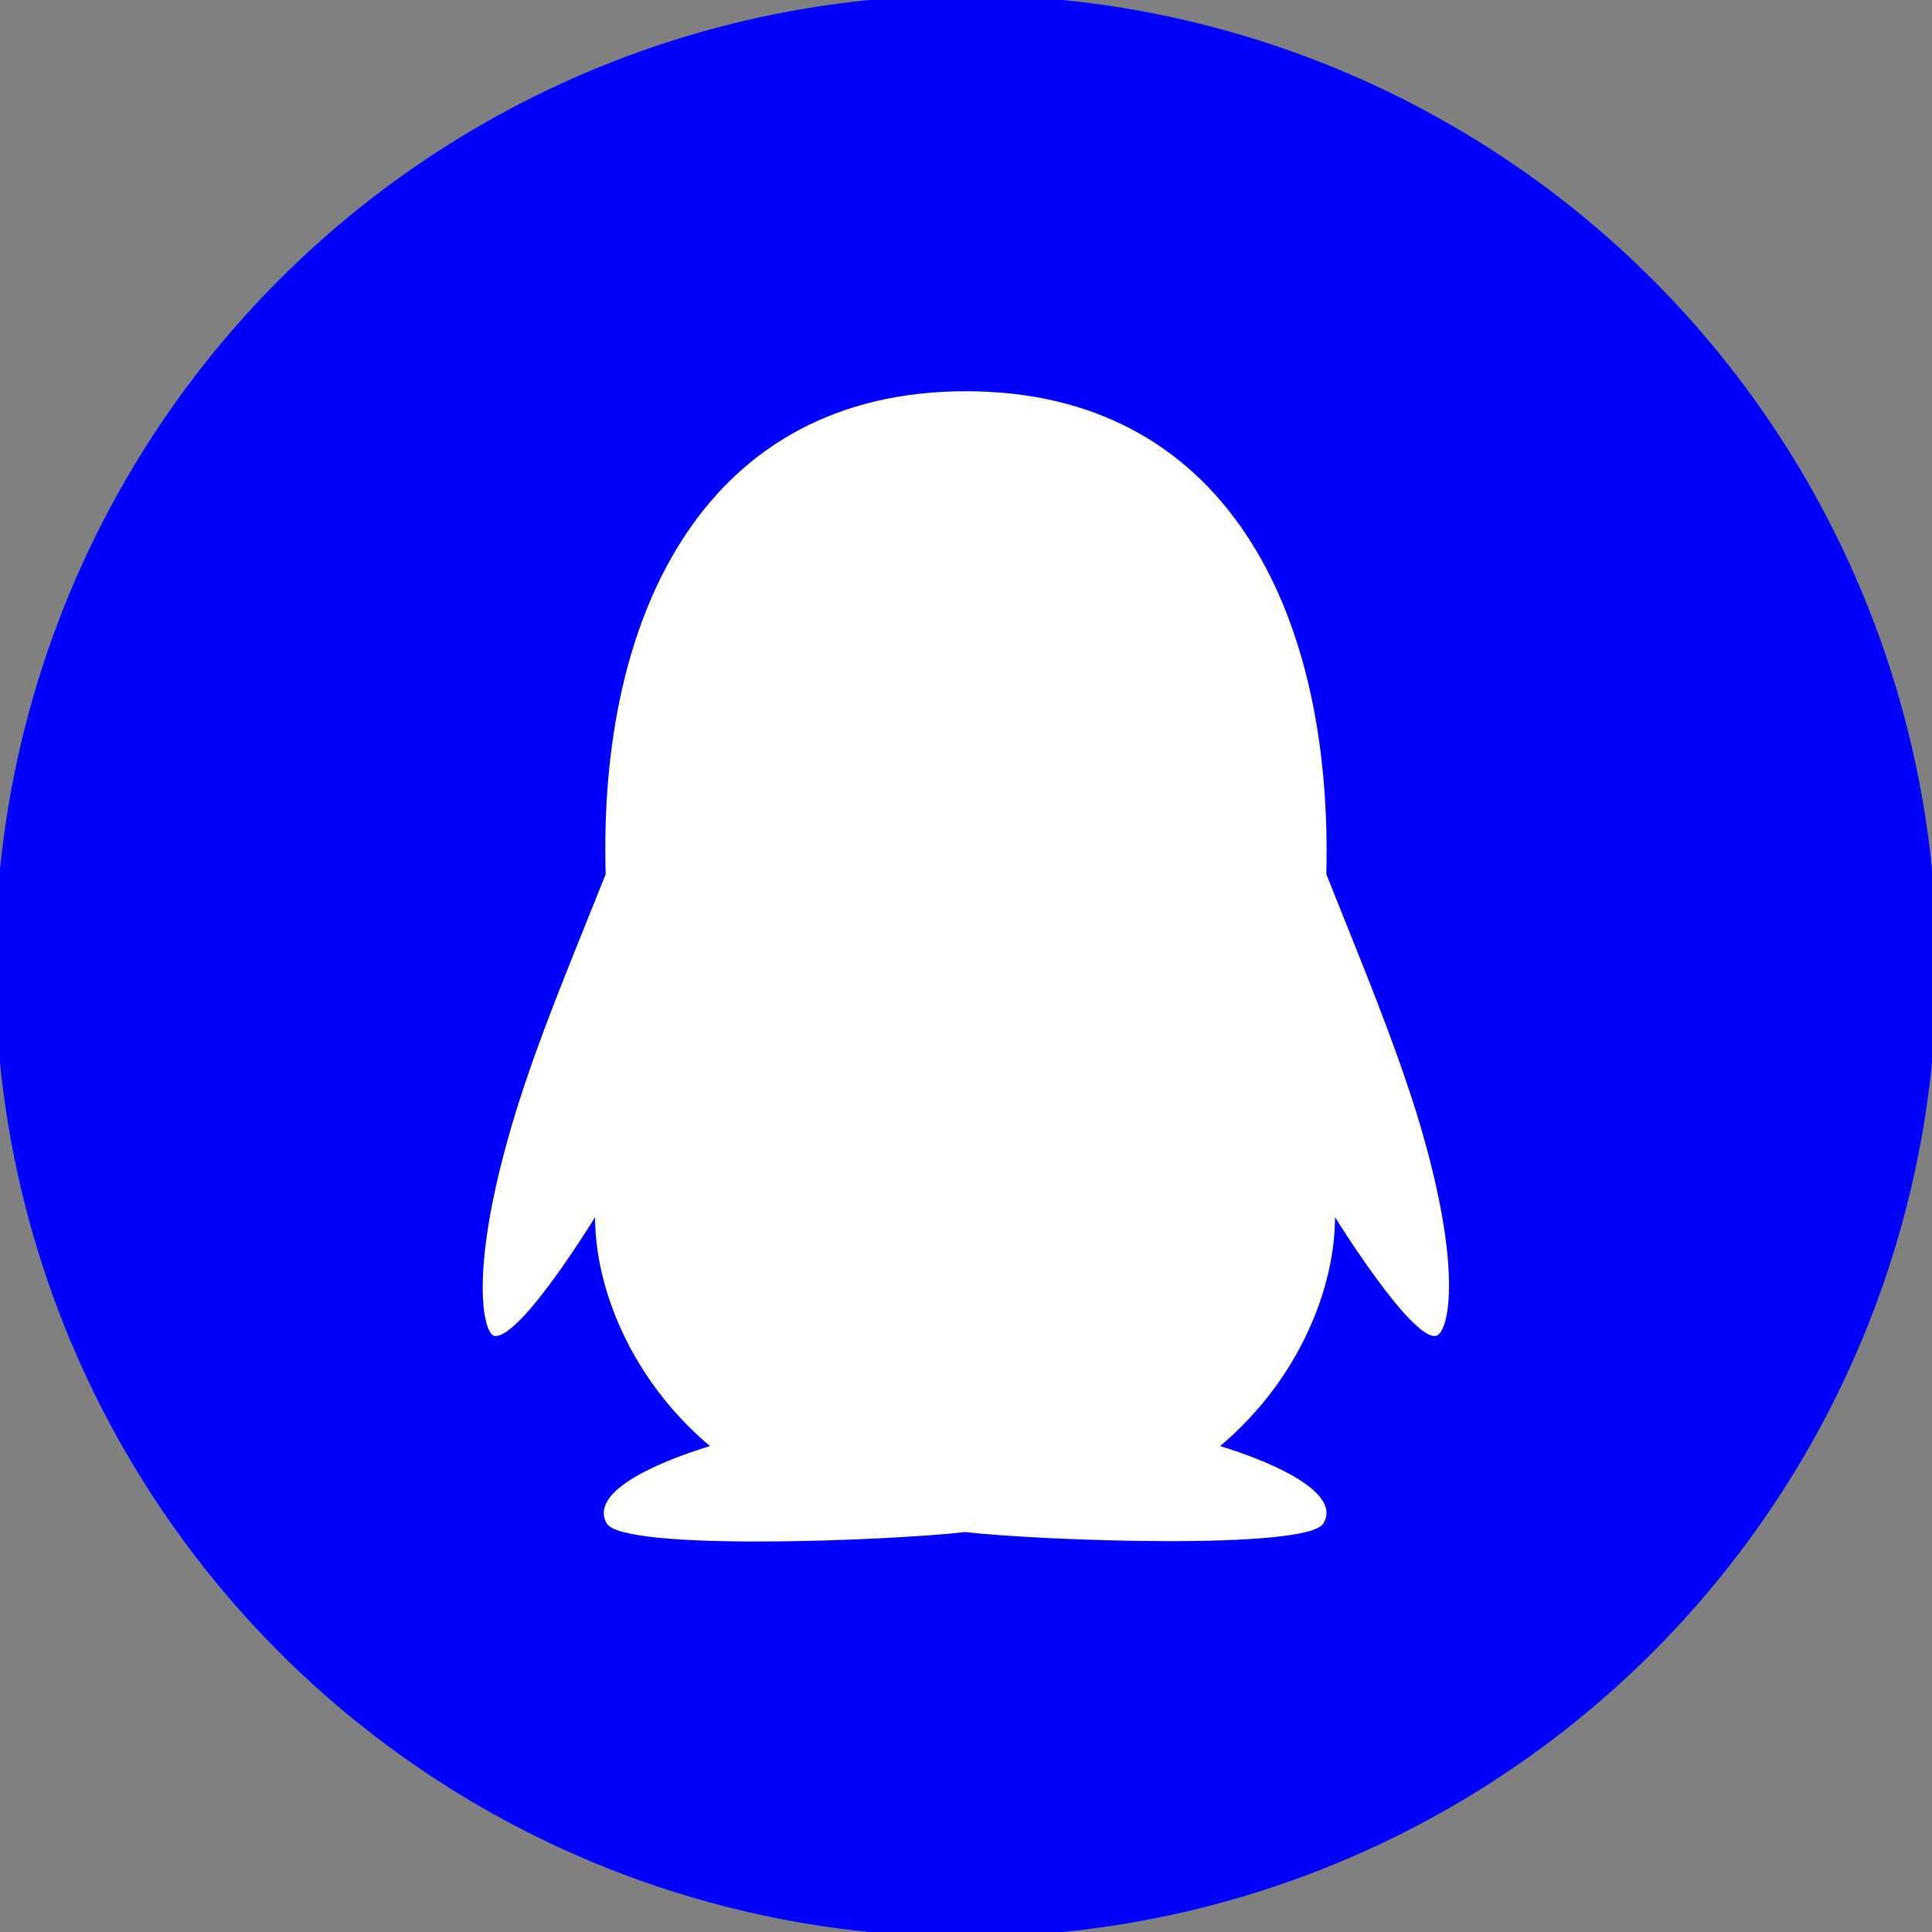
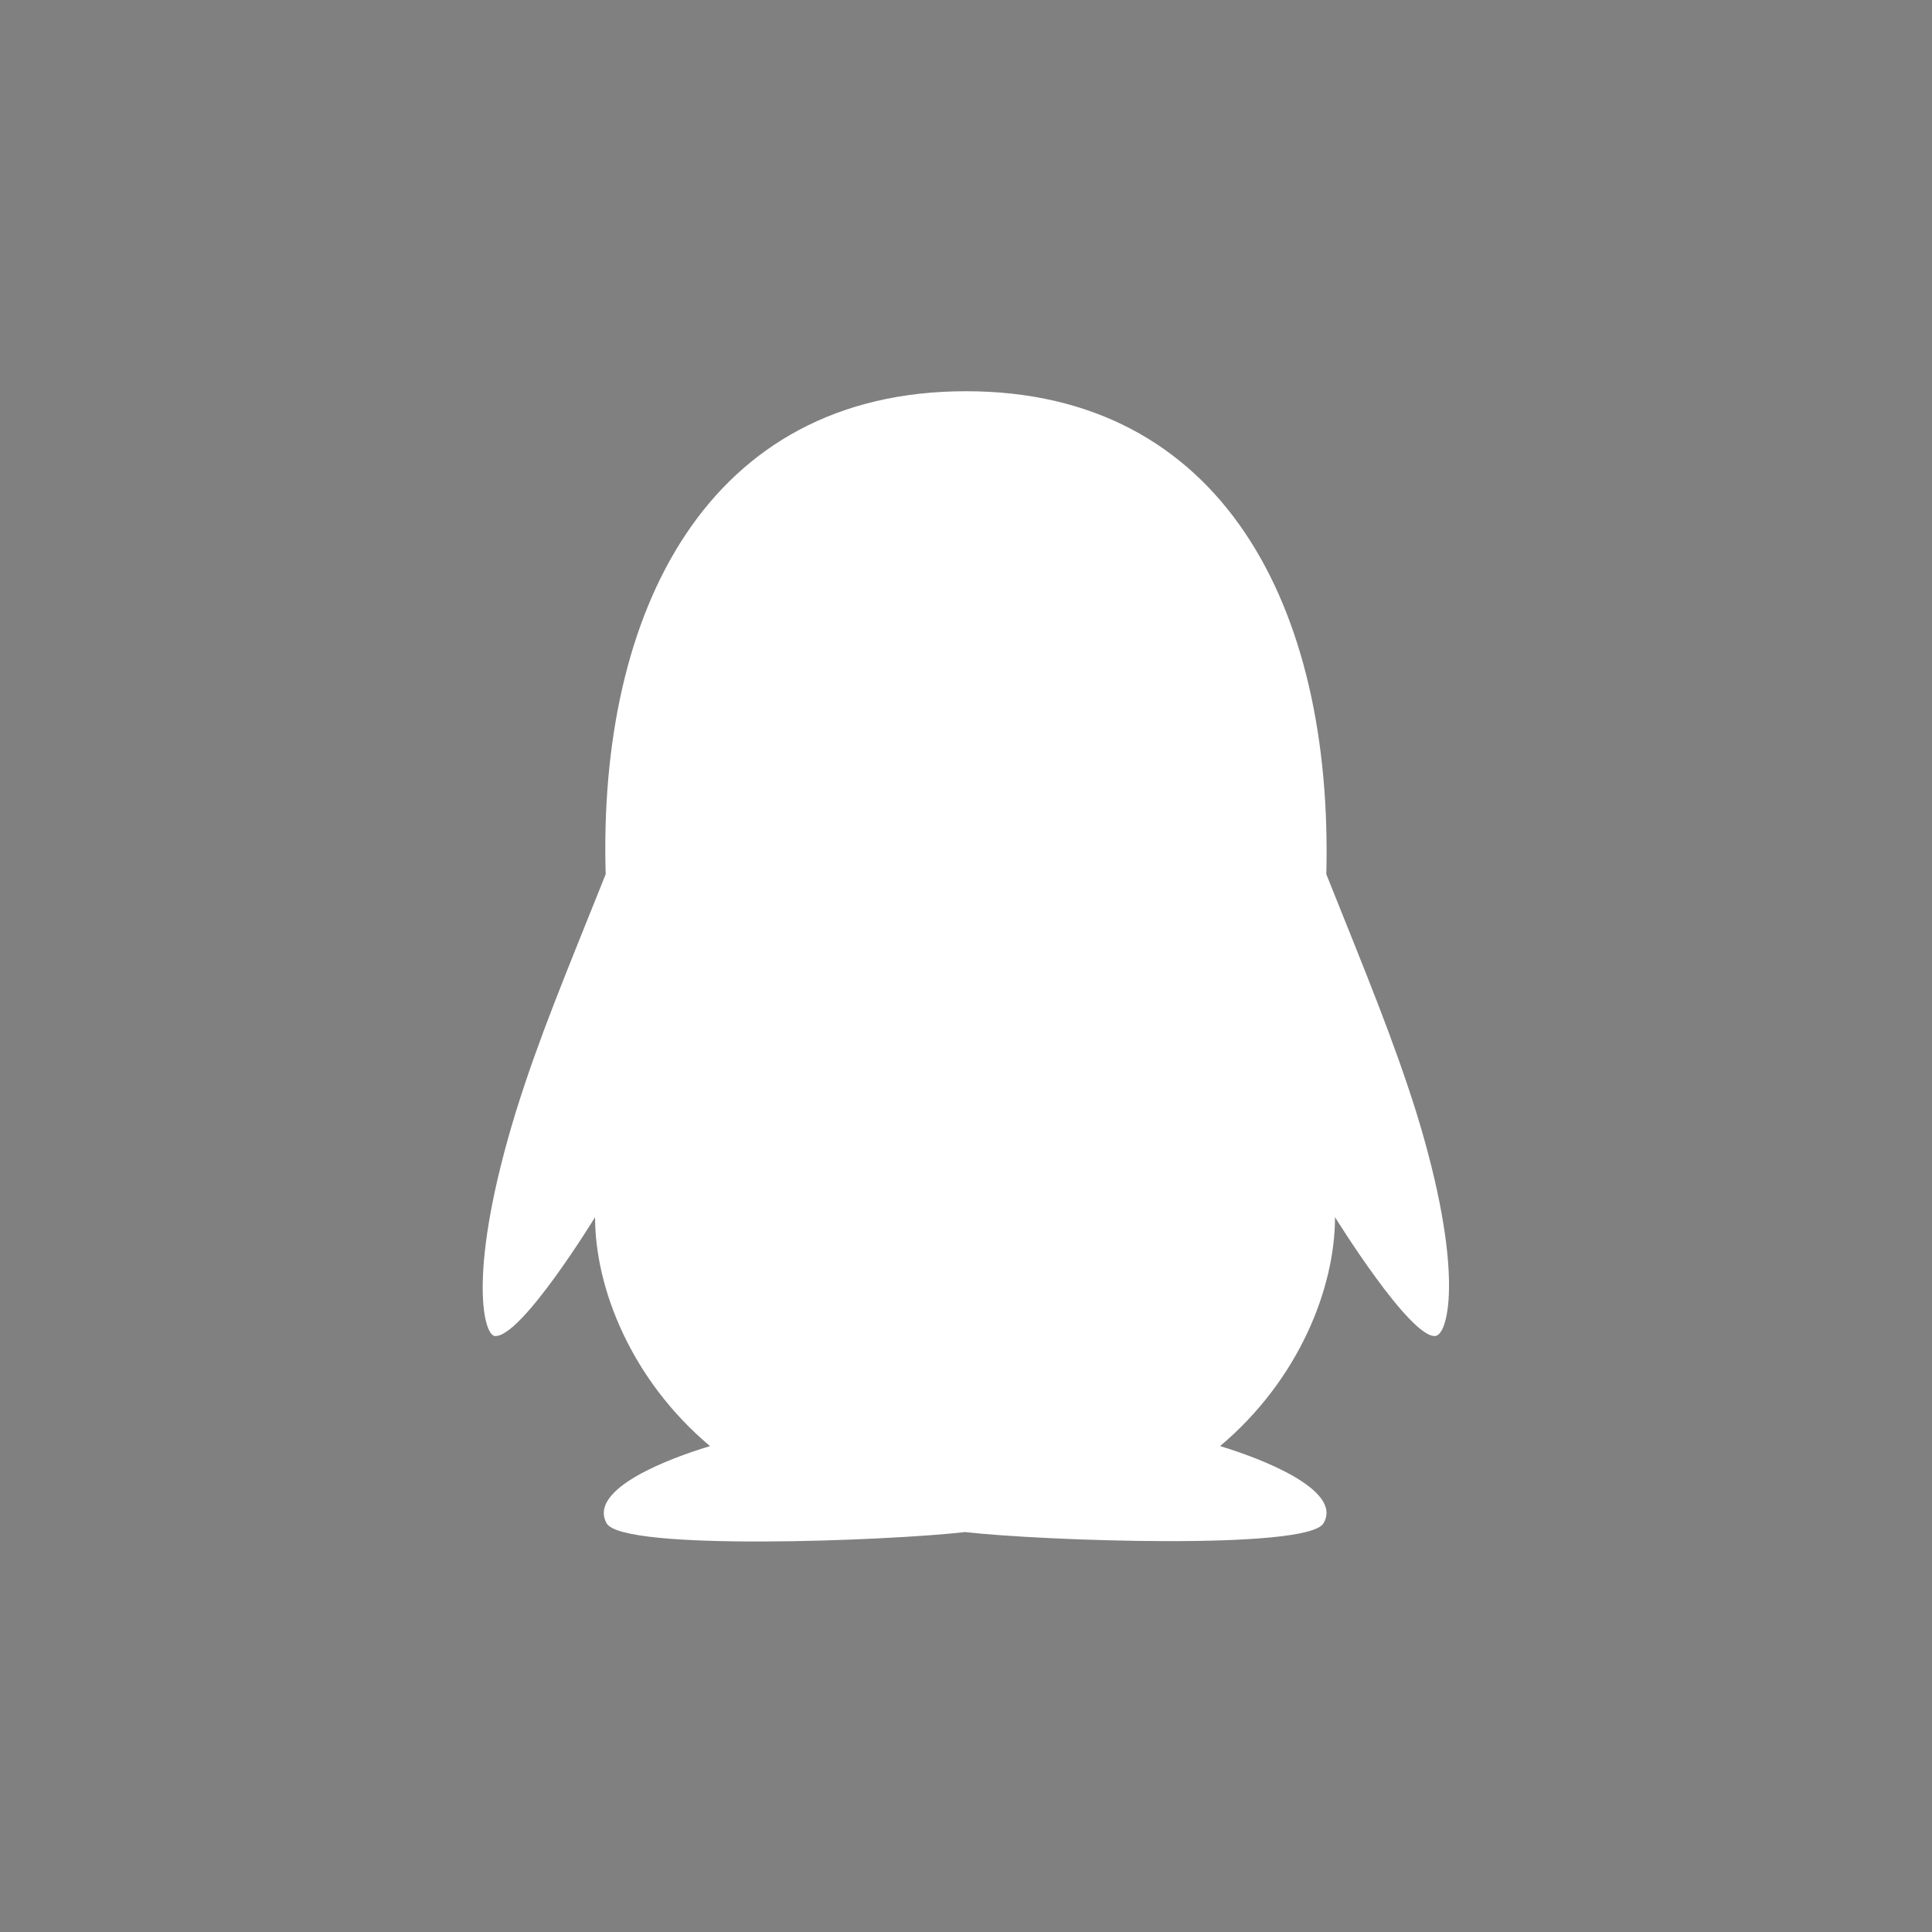
<svg xmlns="http://www.w3.org/2000/svg" version="1.1" id="图层_1" x="0px" y="0px" viewBox="0 0 200 200" style="enable-background:new 0 0 200 200;" xml:space="preserve">
  <rect x="0" y="0" width="200" height="200" fill="#808080" stroke="none" />
  <style type="text/css">
	.st0{fill:#0000FF;stroke:#0000FF;stroke-miterlimit:10;}
	.st1{fill:#FFFFFF;}
</style>
-   <circle class="st0" cx="100" cy="100" r="100" />
  <path class="st1" d="M146.6,115.1c-2.4-7.6-5.1-14.1-9.3-24.6c0.7-27.7-10.8-50-37.3-50c-26.8,0-38.1,22.8-37.3,50  c-4.2,10.5-6.9,16.9-9.3,24.6c-5,16.3-3.4,23-2.2,23.2c2.7,0.3,10.4-12.3,10.4-12.3c0,7.3,3.7,16.8,11.9,23.7  c-4,1.2-12.7,4.4-10.7,8c1.7,2.9,29.2,1.8,37.1,0.9c7.9,0.9,35.4,1.9,37.1-0.9c2.1-3.5-6.7-6.8-10.7-8c8.2-6.9,11.9-16.4,11.9-23.7  c0,0,7.8,12.6,10.4,12.3C150,138.1,151.6,131.3,146.6,115.1z" />
</svg>